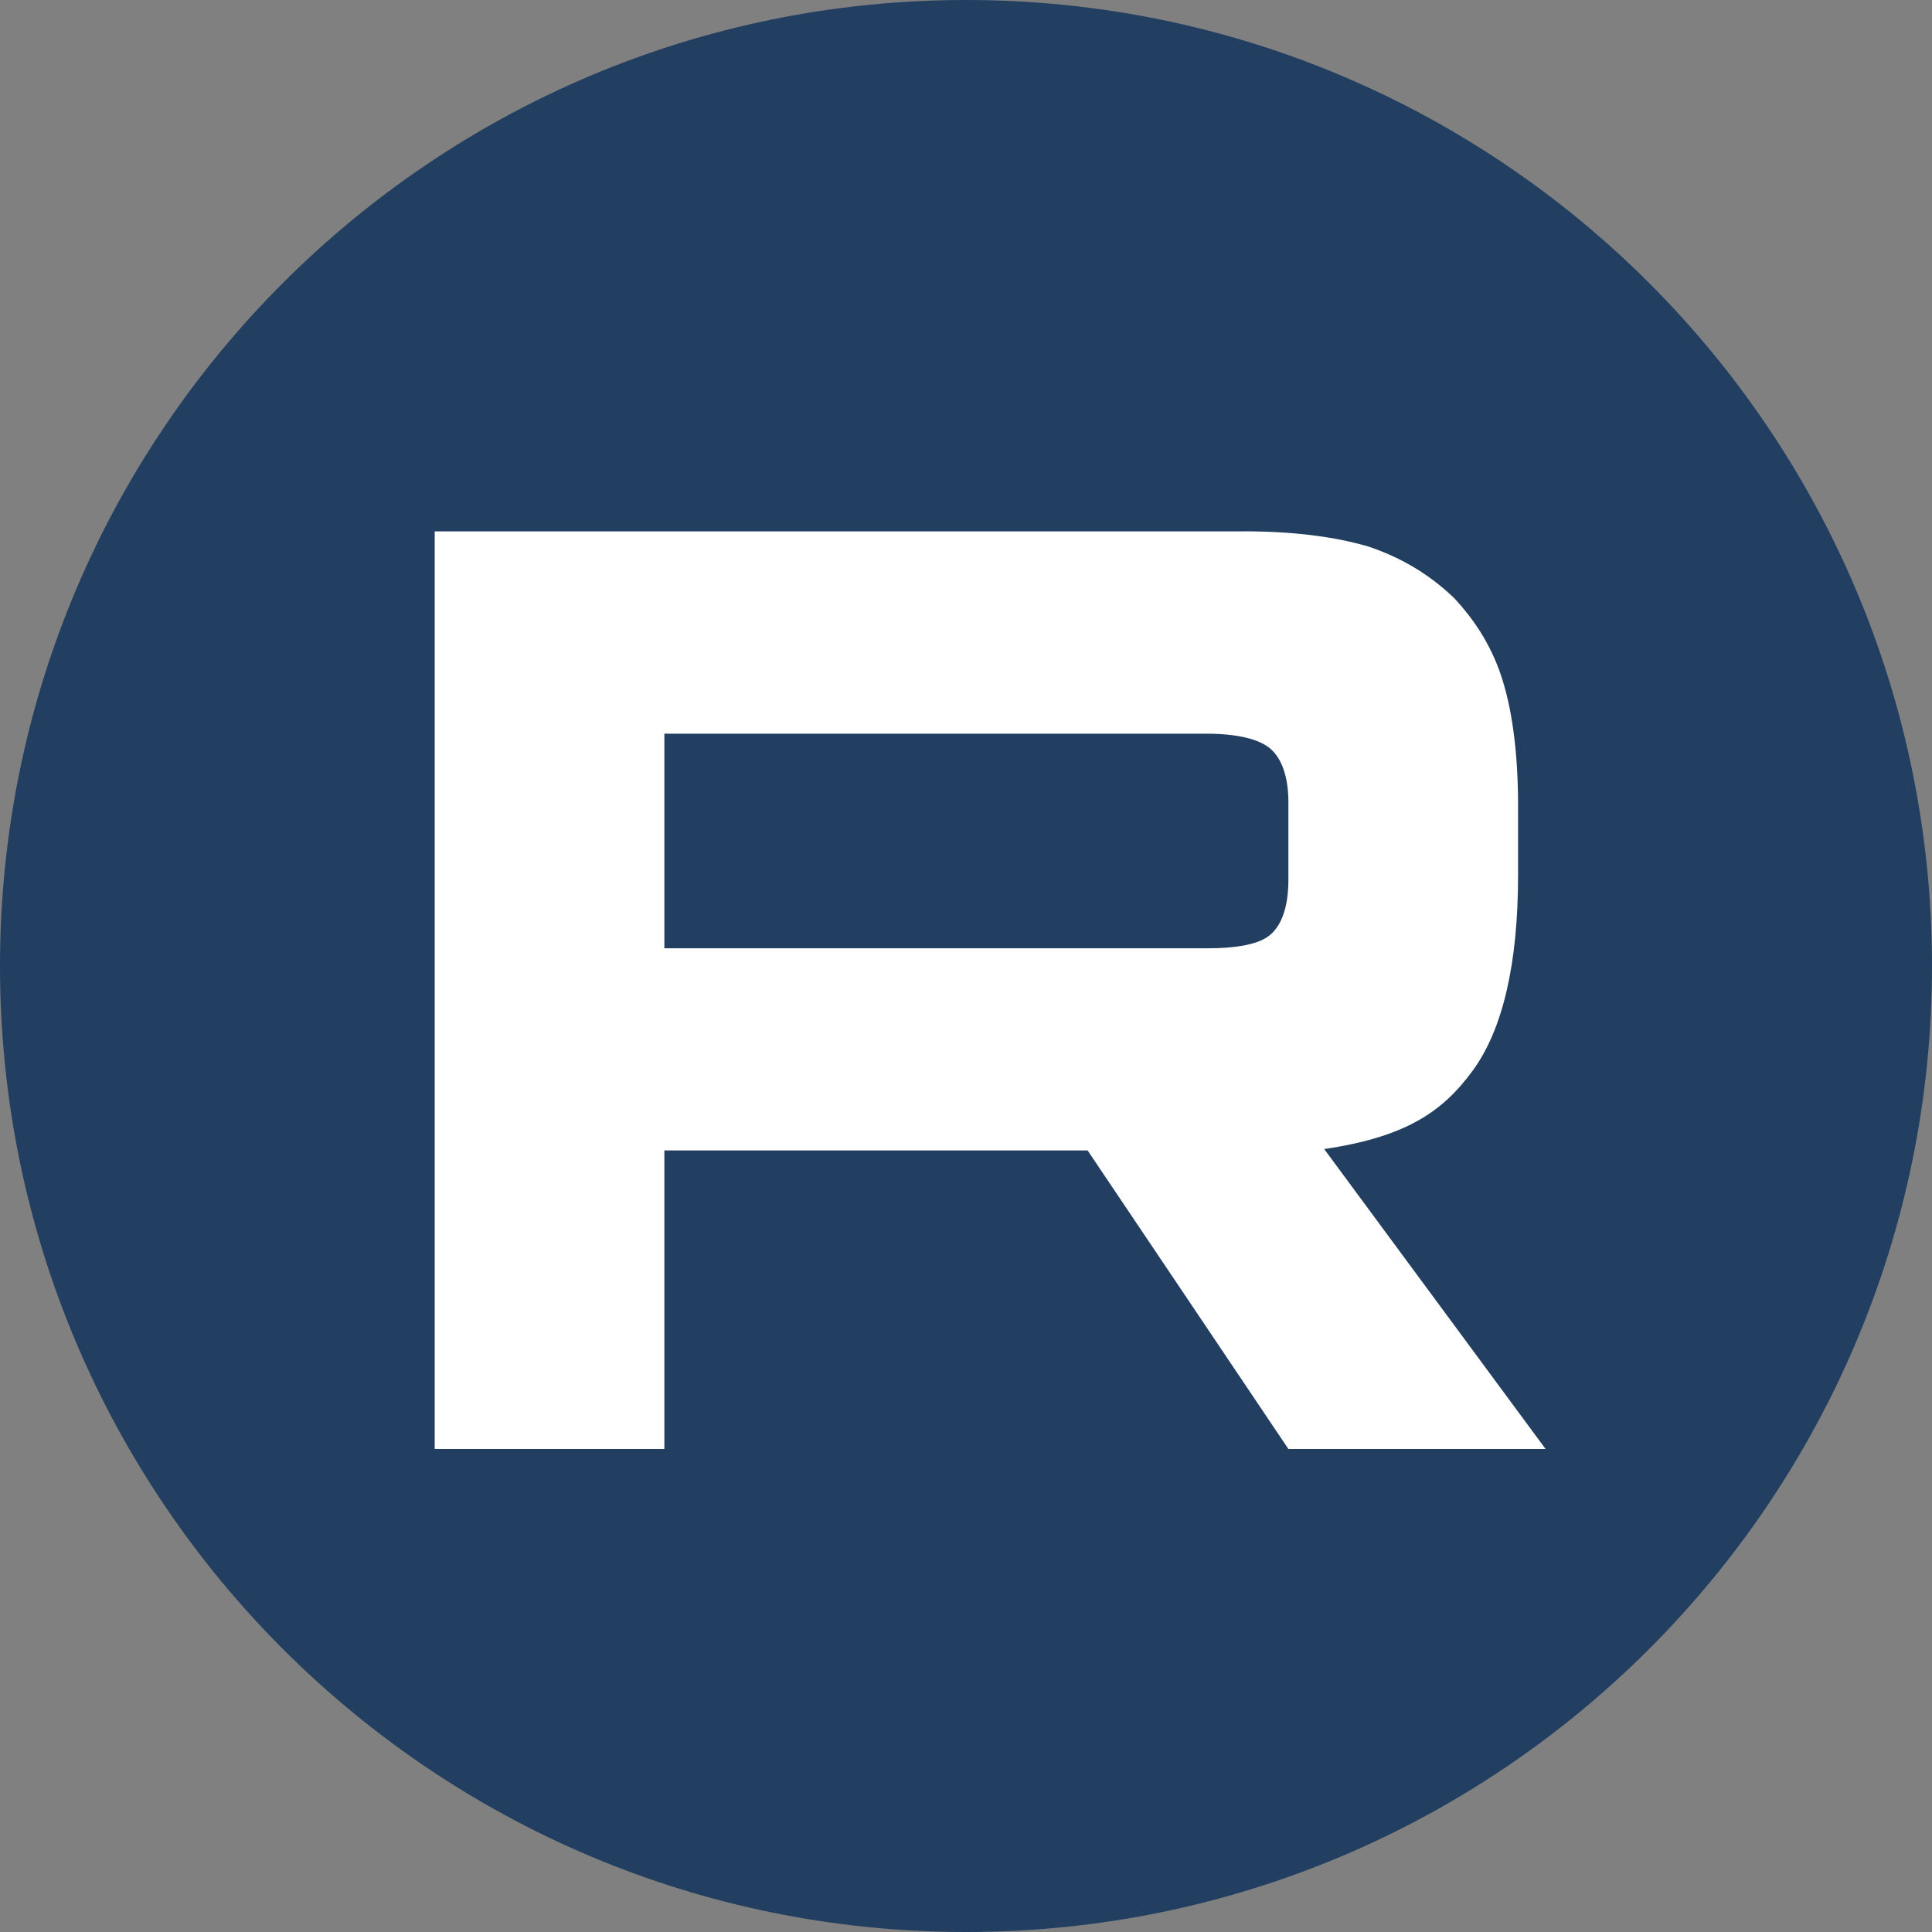
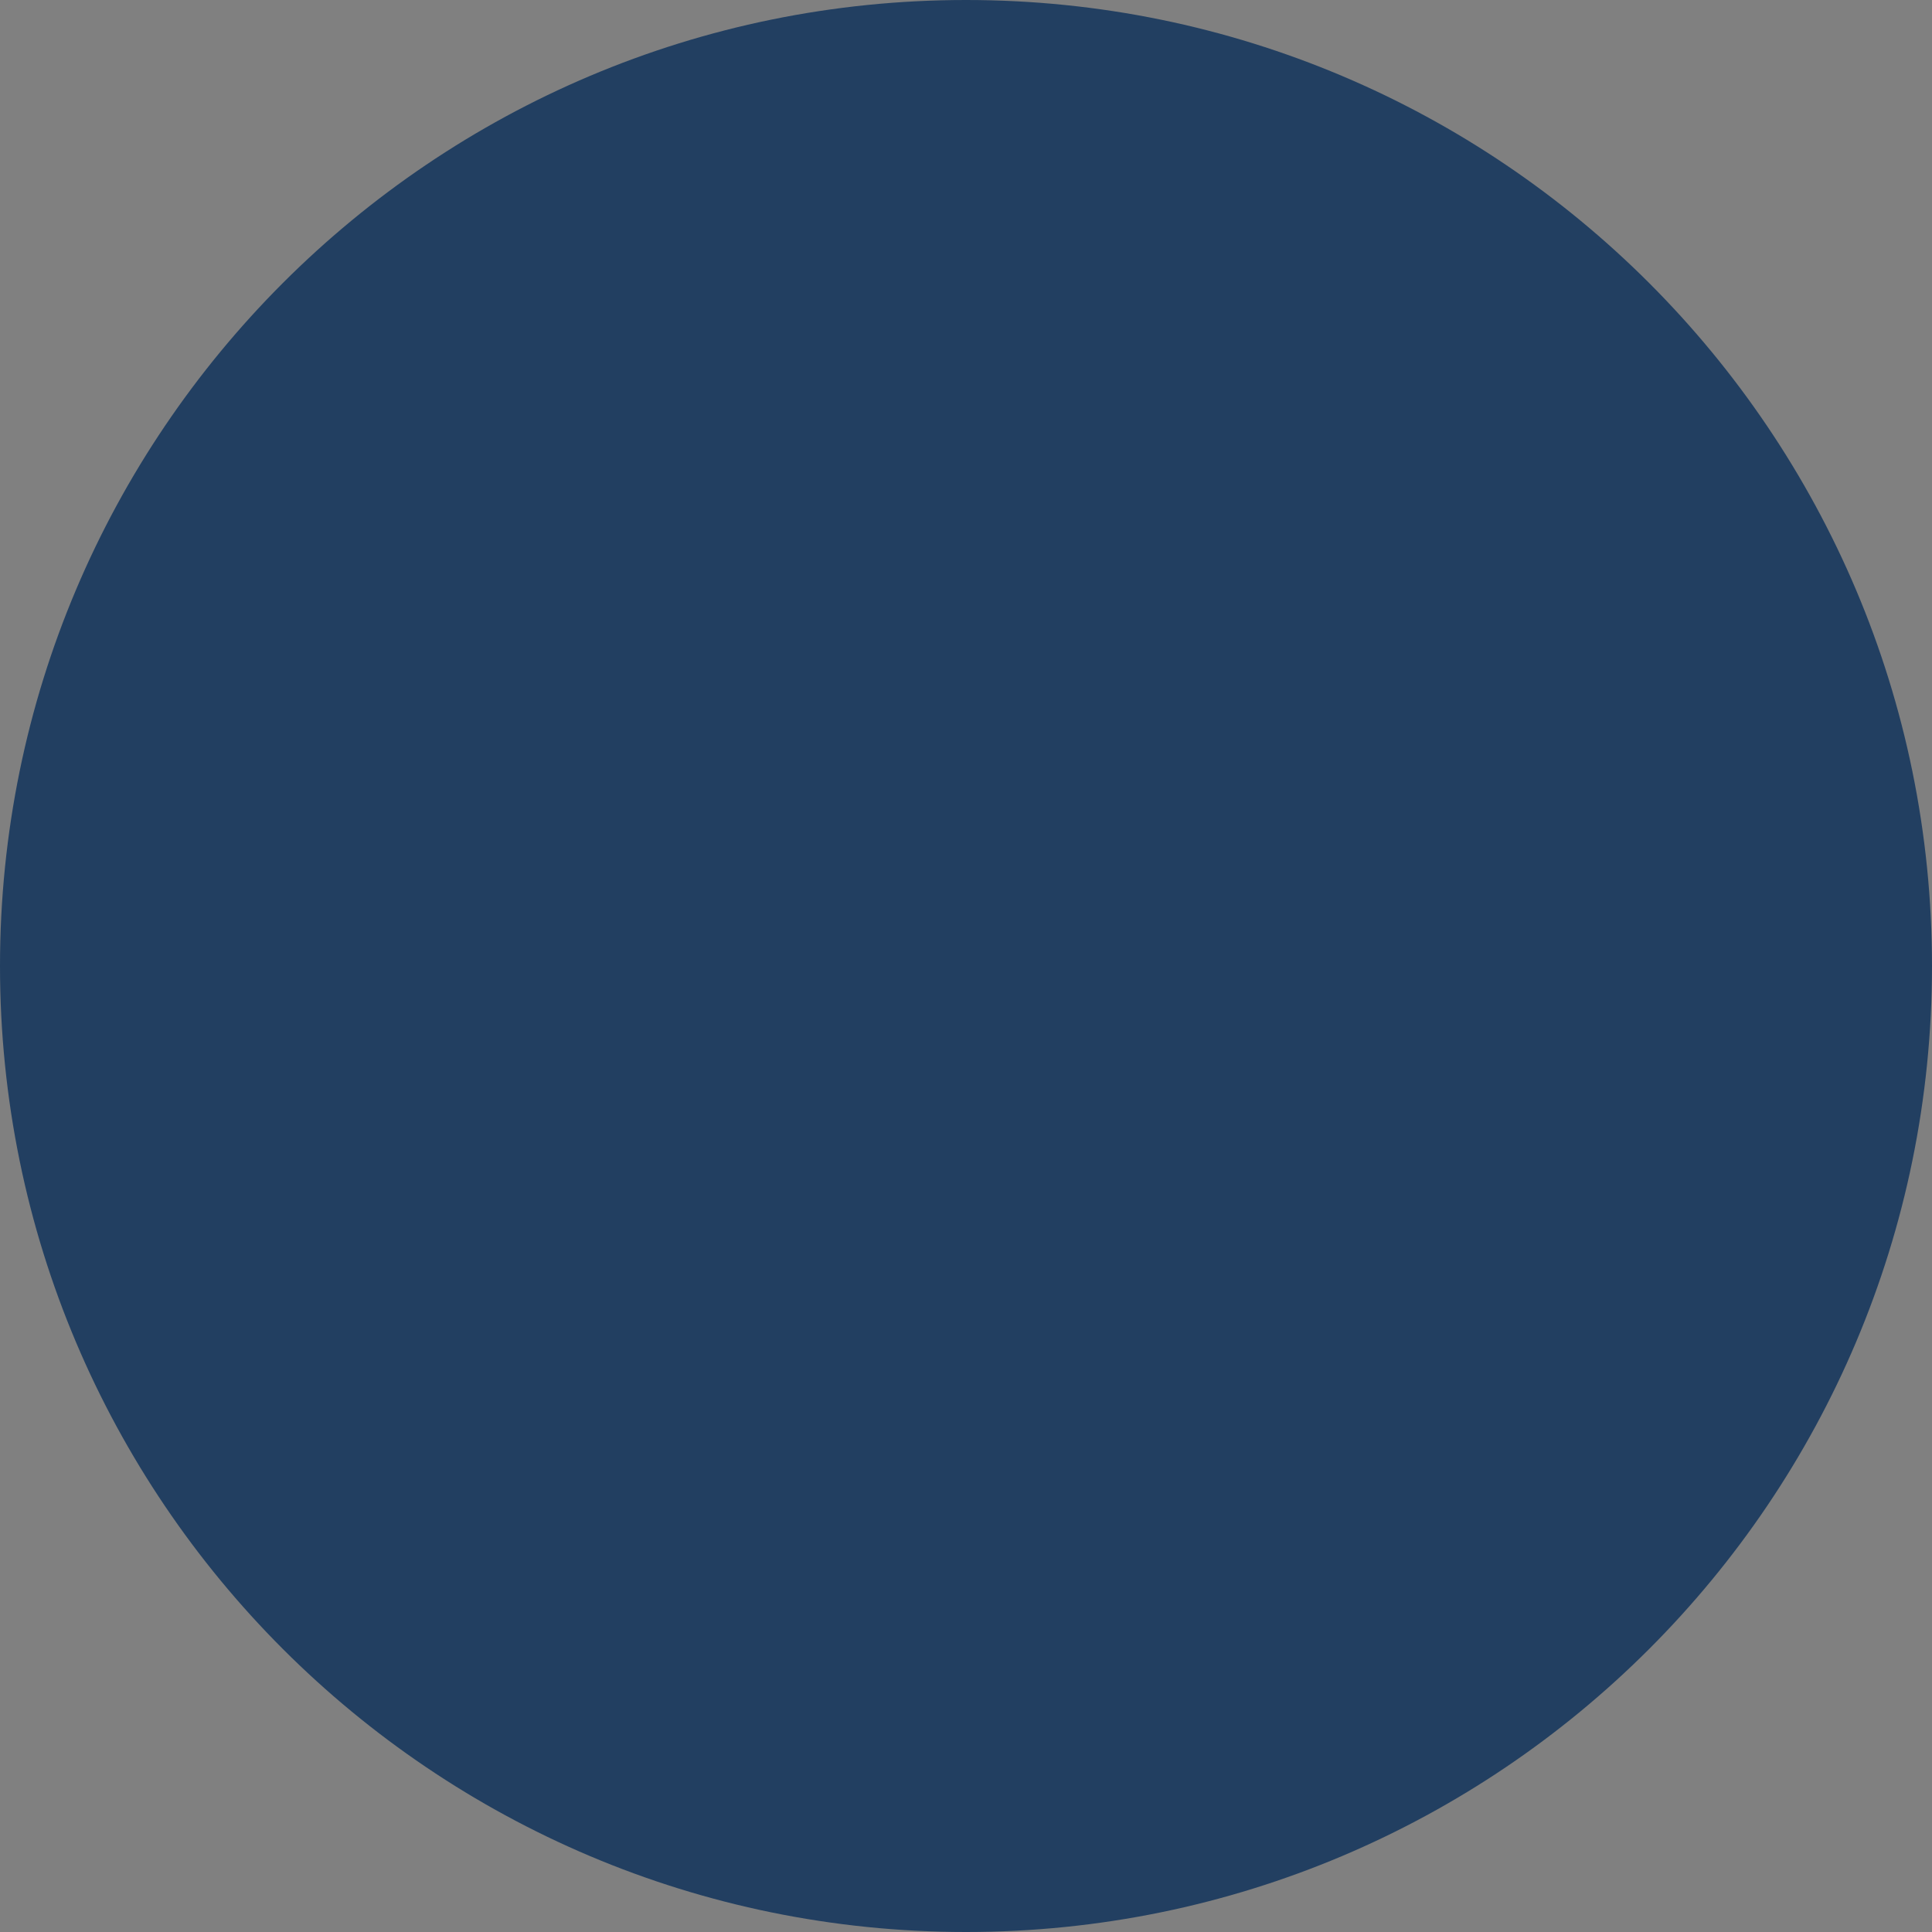
<svg xmlns="http://www.w3.org/2000/svg" width="40" height="40" viewBox="0 0 40 40" fill="none">
  <rect x="0" y="0" width="40" height="40" fill="#808080" stroke="none" />
  <path d="M20 40C31.046 40 40 31.046 40 20C40 8.954 31.046 0 20 0C8.954 0 0 8.954 0 20C0 31.046 8.954 40 20 40Z" fill="#223F61" />
-   <path d="M24.967 19.633H13.755V15.19H24.967C25.622 15.19 26.077 15.304 26.305 15.504C26.534 15.704 26.675 16.074 26.675 16.614V18.21C26.675 18.779 26.534 19.15 26.305 19.349C26.077 19.549 25.622 19.634 24.967 19.634V19.633ZM25.736 11.002H9V30H13.755V23.819H22.518L26.675 30H32L27.416 23.79C29.106 23.539 29.865 23.021 30.491 22.166C31.116 21.311 31.43 19.945 31.43 18.121V16.696C31.43 15.615 31.316 14.76 31.116 14.105C30.917 13.45 30.576 12.88 30.092 12.368C29.58 11.884 29.01 11.543 28.326 11.314C27.642 11.114 26.788 11 25.736 11V11.002Z" fill="white" />
</svg>